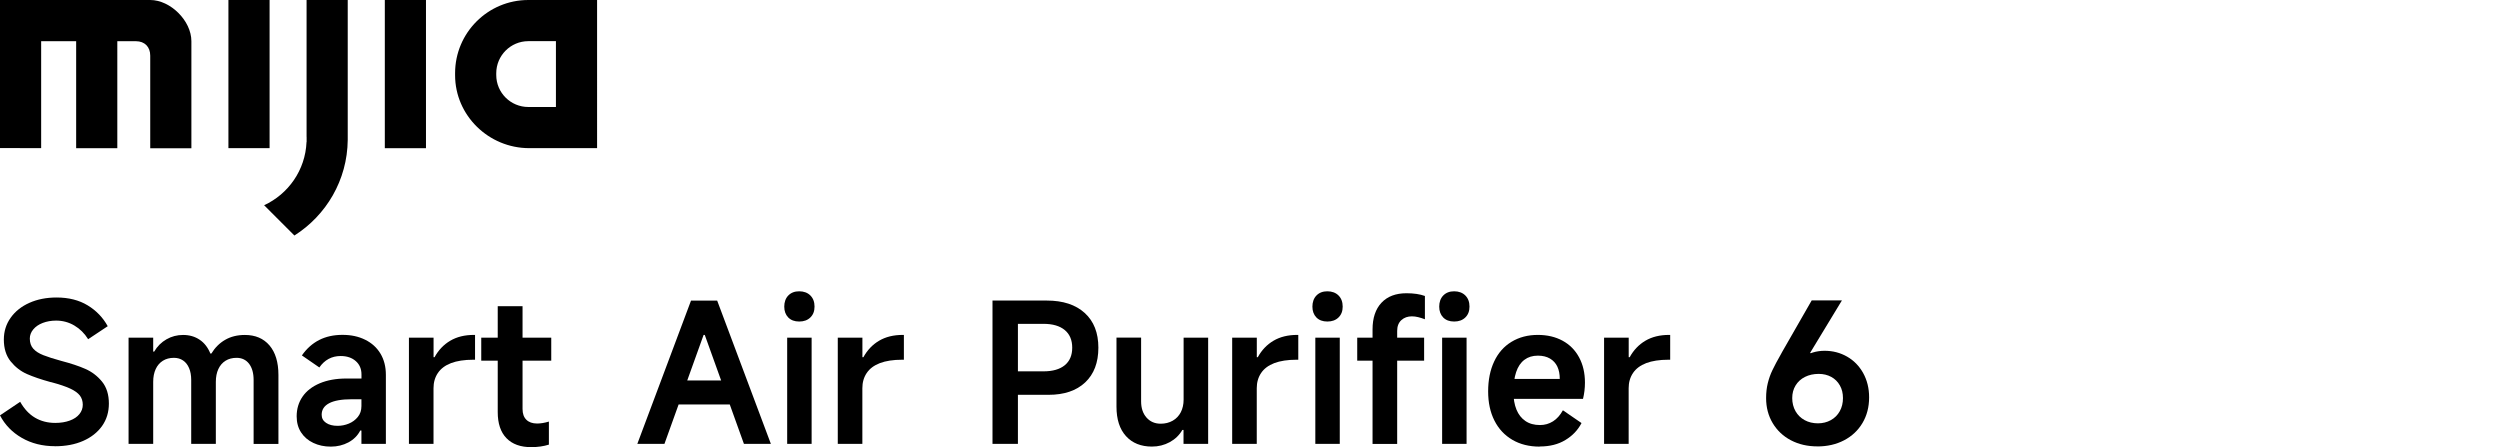
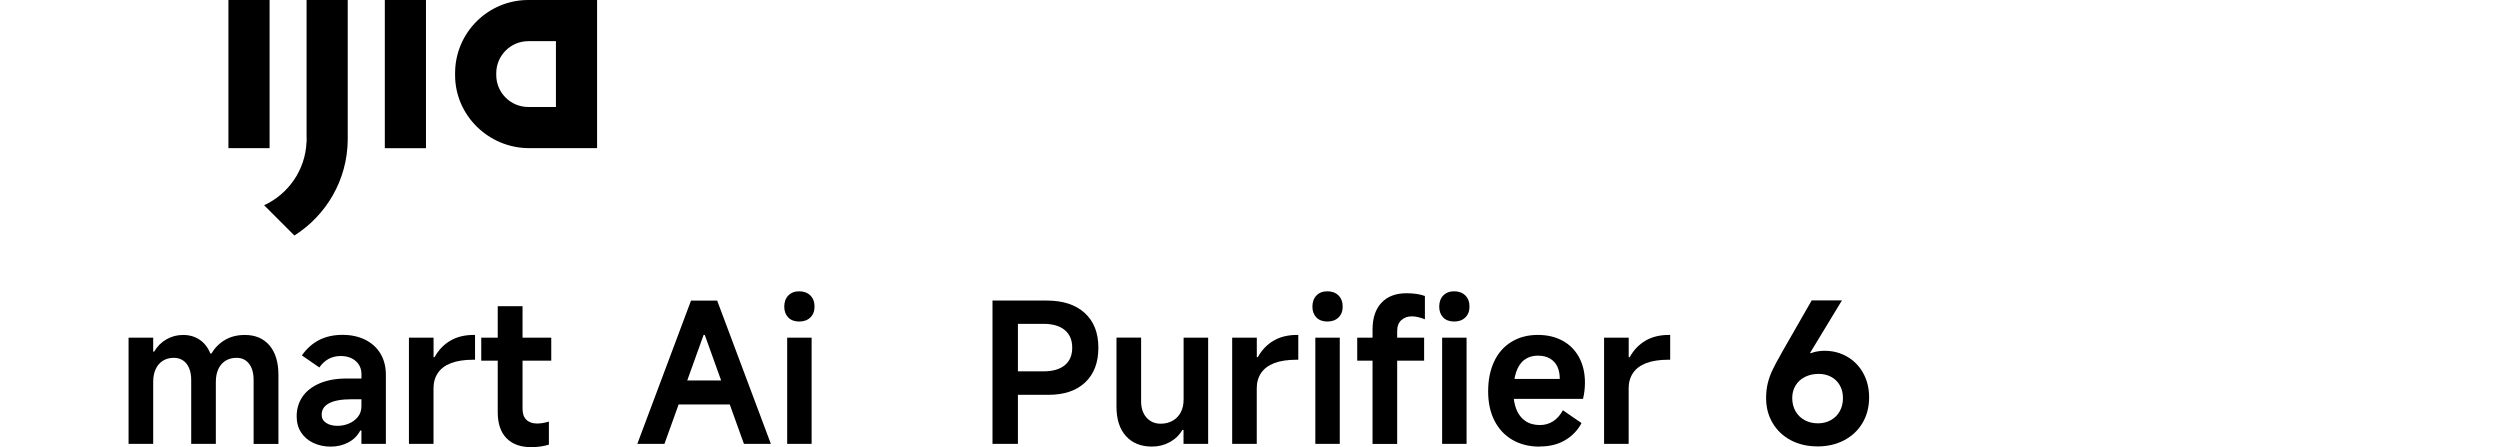
<svg xmlns="http://www.w3.org/2000/svg" id="_图层_1" width="540" height="96.63" viewBox="0 0 540 96.63">
  <defs>
    <style>.cls-1{fill-rule:evenodd;}</style>
  </defs>
-   <path class="cls-1" d="M32.45,0H0v31.98l8.89.02V8.9h7.56v23.11h8.89V8.9h4c1.94,0,3.11,1.24,3.11,3.12v20h8.89V8.9C41.34,4.47,36.8,0,32.45,0Z" />
  <rect x="49.34" y="0" width="8.89" height="32" />
  <path class="cls-1" d="M66.23,29.56v1.11h-.02c-.25,6.07-3.93,11.25-9.16,13.66l6.54,6.54c6.86-4.34,11.44-11.96,11.52-20.65h0V0h-8.89v29.56Z" />
  <path class="cls-1" d="M114.12,0C105.39,0,98.3,7.08,98.3,15.8v.44c0,8.71,7.26,15.76,16,15.76h14.67V0h-14.84ZM120.08,23.11h-5.96c-3.83,0-6.93-3.09-6.93-6.91v-.38c0-3.81,3.1-6.93,6.93-6.93h5.96v14.22Z" />
  <polygon class="cls-1" points="83.12 31.56 83.12 32.01 92.01 32.01 92.01 0 83.12 0 83.12 31.56" />
-   <path d="M11.89,96.38c-2.71,0-5.1-.6-7.18-1.8-2.08-1.2-3.65-2.82-4.71-4.86l4.36-2.93c.87,1.54,1.93,2.68,3.2,3.43,1.27.75,2.73,1.13,4.38,1.13,1.17,0,2.21-.17,3.12-.5.91-.33,1.61-.8,2.09-1.4.49-.6.73-1.28.73-2.03s-.21-1.44-.63-1.99c-.42-.54-1.11-1.04-2.07-1.49-.96-.45-2.32-.91-4.08-1.38l-.21-.04c-2.04-.56-3.73-1.14-5.09-1.74-1.35-.6-2.52-1.51-3.5-2.72-.98-1.22-1.47-2.79-1.47-4.71,0-1.76.49-3.33,1.47-4.71.98-1.38,2.33-2.46,4.06-3.23,1.73-.77,3.69-1.15,5.86-1.15,2.62,0,4.86.57,6.72,1.7,1.86,1.13,3.3,2.63,4.33,4.5l-4.23,2.81c-.78-1.26-1.77-2.24-2.97-2.95-1.2-.71-2.51-1.07-3.94-1.07-1.06,0-2.02.17-2.89.5s-1.55.8-2.05,1.4-.75,1.26-.75,1.99c0,.89.25,1.62.75,2.18.5.56,1.23,1.03,2.18,1.4.95.38,2.25.79,3.89,1.24,2.04.53,3.76,1.1,5.17,1.72,1.41.62,2.61,1.53,3.6,2.74.99,1.21,1.49,2.8,1.49,4.75,0,1.84-.49,3.46-1.47,4.84-.98,1.38-2.35,2.46-4.1,3.23-1.76.77-3.78,1.15-6.07,1.15Z" />
  <path d="M27.77,95.88v-22.95h5.32v3.02h.21c.67-1.15,1.56-2.03,2.66-2.66,1.1-.63,2.3-.94,3.58-.94,1.37,0,2.56.34,3.58,1.03,1.02.68,1.79,1.68,2.32,2.99h.21c.78-1.28,1.78-2.28,2.99-2.97,1.21-.7,2.63-1.05,4.25-1.05,2.26,0,4.03.75,5.32,2.26,1.28,1.51,1.93,3.63,1.93,6.37v14.91h-5.36v-13.82c0-1.48-.33-2.64-.98-3.5-.66-.85-1.56-1.28-2.7-1.28-.92,0-1.72.21-2.39.63-.67.42-1.19,1.02-1.55,1.8-.36.78-.54,1.7-.54,2.76v13.4h-5.32v-13.82c0-.98-.15-1.83-.46-2.55-.31-.73-.74-1.28-1.3-1.65-.56-.38-1.21-.57-1.97-.57-.92,0-1.72.21-2.39.63-.67.42-1.19,1.02-1.55,1.8-.36.78-.54,1.7-.54,2.76v13.4h-5.32Z" />
  <path d="M71.45,96.47c-1.4,0-2.65-.27-3.77-.8-1.12-.53-2-1.28-2.64-2.26-.64-.98-.96-2.14-.96-3.48,0-1.62.43-3.04,1.28-4.27.85-1.23,2.09-2.18,3.71-2.87,1.62-.68,3.53-1.03,5.74-1.03h3.27v-.88c0-1.2-.41-2.16-1.24-2.89-.82-.72-1.91-1.09-3.25-1.09-.98,0-1.85.21-2.62.63-.77.42-1.43,1.03-1.99,1.84l-3.77-2.6c1.03-1.48,2.28-2.59,3.73-3.33,1.45-.74,3.13-1.11,5.03-1.11s3.48.35,4.9,1.05c1.42.7,2.53,1.7,3.31,3,.78,1.3,1.17,2.83,1.17,4.59v14.91h-5.28v-2.89h-.25c-.56,1.09-1.41,1.94-2.55,2.56-1.15.61-2.42.92-3.81.92ZM72.91,91.98c.84,0,1.65-.16,2.43-.48.78-.32,1.43-.8,1.95-1.44.52-.64.78-1.42.78-2.35v-1.47h-2.14c-2.15,0-3.76.29-4.84.86-1.08.57-1.61,1.4-1.61,2.49,0,.73.31,1.31.94,1.74.63.43,1.46.65,2.49.65Z" />
  <path d="M88.33,95.88v-22.95h5.32v4.23h.21c.84-1.53,1.97-2.72,3.39-3.56s3.13-1.26,5.11-1.26h.25v5.36h-.38c-1.93,0-3.53.25-4.8.73-1.27.49-2.22,1.2-2.85,2.14s-.94,2.03-.94,3.29v12.02h-5.32Z" />
  <path d="M103.95,77.91v-4.98h15.12v4.98h-15.12ZM114.79,96.59c-2.35,0-4.15-.65-5.4-1.95-1.26-1.3-1.88-3.18-1.88-5.63v-22.87h5.36v22.2c0,1.01.27,1.78.82,2.32.54.54,1.32.82,2.32.82.78,0,1.63-.14,2.55-.42v4.98c-1.15.36-2.4.54-3.77.54Z" />
-   <path d="M137.66,95.88l11.6-30.95h5.65l11.6,30.95h-5.82l-8.46-23.54h-.25l-8.46,23.54h-5.86ZM158.64,82.18l1.38,5.19h-15.62l1.3-5.19h12.94Z" />
+   <path d="M137.66,95.88l11.6-30.95h5.65l11.6,30.95h-5.82l-8.46-23.54h-.25l-8.46,23.54h-5.86ZM158.64,82.18l1.38,5.19h-15.62l1.3-5.19Z" />
  <path d="M175.94,66.23c0,.98-.3,1.76-.9,2.34-.6.59-1.4.88-2.41.88s-1.79-.29-2.37-.88c-.57-.59-.86-1.37-.86-2.34s.29-1.81.88-2.41c.59-.6,1.37-.9,2.35-.9s1.81.3,2.41.9c.6.6.9,1.4.9,2.41ZM175.31,95.88h-5.28v-22.95h5.28v22.95Z" />
-   <path d="M180.96,95.88v-22.95h5.32v4.23h.21c.84-1.53,1.97-2.72,3.39-3.56,1.42-.84,3.13-1.26,5.11-1.26h.25v5.36h-.38c-1.93,0-3.53.25-4.8.73-1.27.49-2.22,1.2-2.85,2.14-.63.94-.94,2.03-.94,3.29v12.02h-5.32Z" />
  <path d="M217.4,85.28v-5.07h8c1.98,0,3.51-.44,4.59-1.32,1.07-.88,1.61-2.14,1.61-3.79s-.54-2.92-1.61-3.81c-1.08-.89-2.6-1.34-4.59-1.34h-5.53v25.92h-5.49v-30.95h11.73c3.49,0,6.22.89,8.19,2.68,1.97,1.79,2.95,4.29,2.95,7.5s-.95,5.71-2.85,7.5c-1.9,1.79-4.54,2.68-7.91,2.68h-9.09Z" />
  <path d="M260.96,72.93v22.95h-5.32v-3.02h-.25c-.64,1.12-1.55,2-2.72,2.64-1.17.64-2.46.96-3.85.96-2.37,0-4.24-.75-5.61-2.26-1.37-1.51-2.05-3.63-2.05-6.37v-14.91h5.32v13.78c0,1.45.39,2.62,1.17,3.5.78.88,1.8,1.32,3.06,1.32.98,0,1.84-.22,2.6-.65.75-.43,1.33-1.04,1.74-1.82.4-.78.61-1.69.61-2.72v-13.4h5.32Z" />
  <path d="M266.15,95.88v-22.95h5.32v4.23h.21c.84-1.53,1.97-2.72,3.39-3.56,1.42-.84,3.13-1.26,5.11-1.26h.25v5.36h-.38c-1.93,0-3.53.25-4.8.73-1.27.49-2.22,1.2-2.85,2.14s-.94,2.03-.94,3.29v12.02h-5.32Z" />
  <path d="M290.02,66.23c0,.98-.3,1.76-.9,2.34-.6.59-1.4.88-2.41.88s-1.79-.29-2.37-.88c-.57-.59-.86-1.37-.86-2.34s.29-1.81.88-2.41,1.37-.9,2.35-.9,1.81.3,2.41.9.9,1.4.9,2.41ZM289.39,95.88h-5.28v-22.95h5.28v22.95Z" />
  <path d="M293.16,77.91v-4.98h14.45v4.98h-14.45ZM296.47,71.17c0-2.48.64-4.41,1.93-5.78s3.09-2.05,5.4-2.05c1.59,0,2.92.2,3.98.59v5.03c-.53-.2-1.02-.35-1.47-.46-.45-.11-.89-.17-1.34-.17-.92,0-1.68.27-2.28.82s-.9,1.32-.9,2.32v24.42h-5.32v-24.71Z" />
  <path d="M317.41,66.23c0,.98-.3,1.76-.9,2.34-.6.59-1.4.88-2.41.88s-1.79-.29-2.37-.88c-.57-.59-.86-1.37-.86-2.34s.29-1.81.88-2.41,1.37-.9,2.35-.9,1.81.3,2.41.9.9,1.4.9,2.41ZM316.78,95.88h-5.28v-22.95h5.28v22.95Z" />
  <path d="M332.57,96.47c-2.26,0-4.23-.49-5.9-1.47s-2.97-2.36-3.87-4.15c-.91-1.79-1.36-3.89-1.36-6.32s.43-4.61,1.3-6.45c.86-1.84,2.11-3.26,3.75-4.25,1.63-.99,3.52-1.49,5.68-1.49,2.04,0,3.82.42,5.36,1.26s2.72,2.04,3.56,3.6,1.26,3.38,1.26,5.44c0,1.2-.14,2.37-.42,3.52h-17.25l.13-4.31h12.1c0-1.03-.17-1.92-.52-2.66s-.88-1.32-1.59-1.74c-.71-.42-1.59-.63-2.62-.63-1.15,0-2.12.3-2.91.9-.8.6-1.39,1.48-1.78,2.64s-.59,2.59-.59,4.29c0,1.48.22,2.75.65,3.81.43,1.06,1.07,1.88,1.93,2.47.85.59,1.91.88,3.16.88,1.03,0,1.97-.27,2.81-.8s1.55-1.33,2.14-2.39l4.02,2.76c-.78,1.51-1.94,2.73-3.48,3.66-1.54.94-3.38,1.4-5.53,1.4Z" />
  <path d="M346.48,95.88v-22.95h5.32v4.23h.21c.84-1.53,1.97-2.72,3.39-3.56s3.13-1.26,5.11-1.26h.25v5.36h-.38c-1.93,0-3.53.25-4.8.73-1.27.49-2.22,1.2-2.85,2.14-.63.94-.94,2.03-.94,3.29v12.02h-5.32Z" />
  <path d="M392.54,96.42c-2.12,0-4.02-.44-5.7-1.32-1.68-.88-2.99-2.12-3.94-3.71-.95-1.59-1.42-3.39-1.42-5.4,0-1.17.12-2.25.36-3.22.24-.98.57-1.92,1.01-2.83.43-.91,1.07-2.1,1.91-3.58.03-.06.06-.1.08-.15.03-.04.06-.09.08-.15l6.41-11.18h6.53l-8.46,13.95.04-1.59c.64-.5,1.36-.87,2.16-1.11.8-.24,1.64-.36,2.53-.36,1.76,0,3.37.42,4.84,1.26s2.62,2.02,3.48,3.56c.85,1.54,1.28,3.28,1.28,5.24,0,2.09-.48,3.94-1.44,5.55-.96,1.61-2.29,2.85-3.98,3.73-1.69.88-3.61,1.32-5.76,1.32ZM392.67,91.44c1.03,0,1.96-.23,2.79-.69s1.47-1.1,1.93-1.93c.46-.82.69-1.77.69-2.83s-.22-1.95-.67-2.74c-.45-.8-1.07-1.41-1.86-1.84-.8-.43-1.7-.65-2.7-.65-1.12,0-2.11.22-2.97.65-.87.43-1.54,1.05-2.03,1.84-.49.8-.73,1.71-.73,2.74s.24,2,.71,2.83c.47.82,1.13,1.47,1.97,1.93s1.8.69,2.89.69ZM389.44,76.95l.84-1.21,1.72,1.17-.88,1.26-1.68-1.22Z" />
</svg>